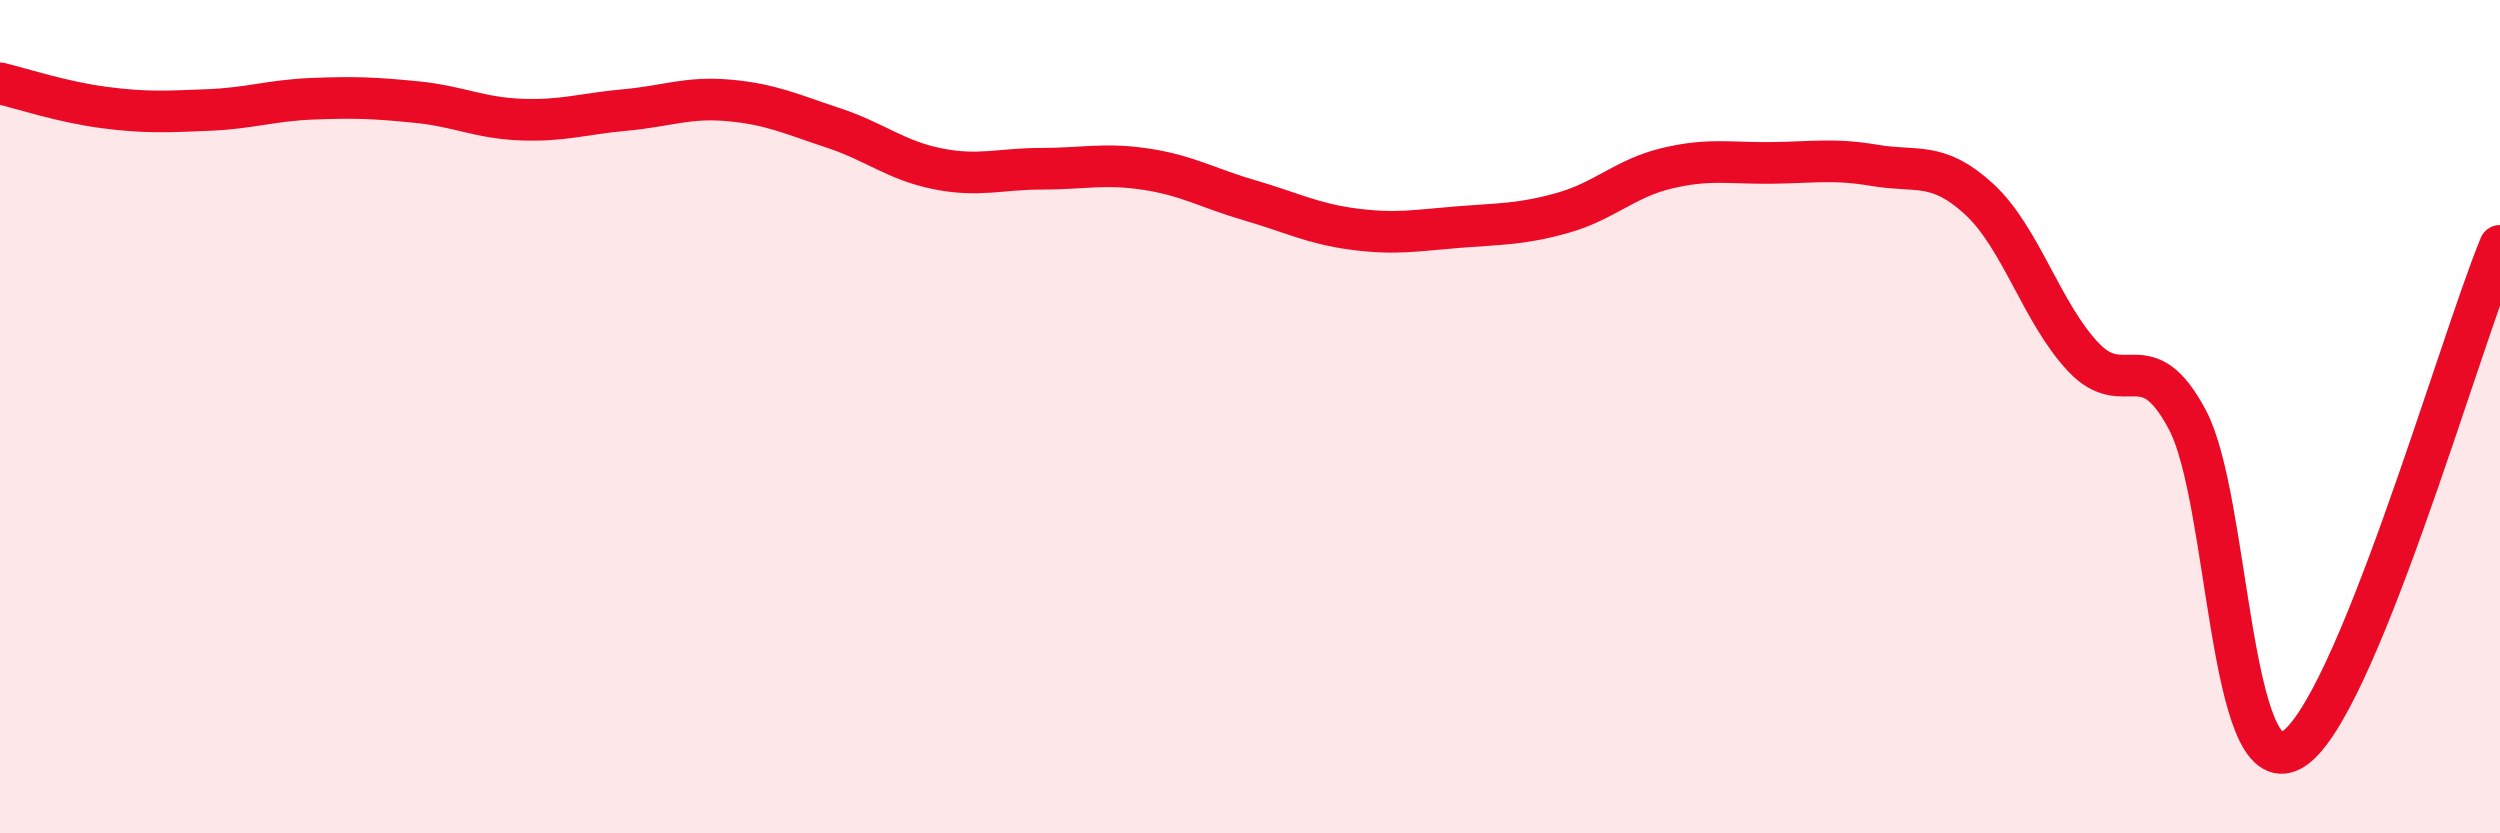
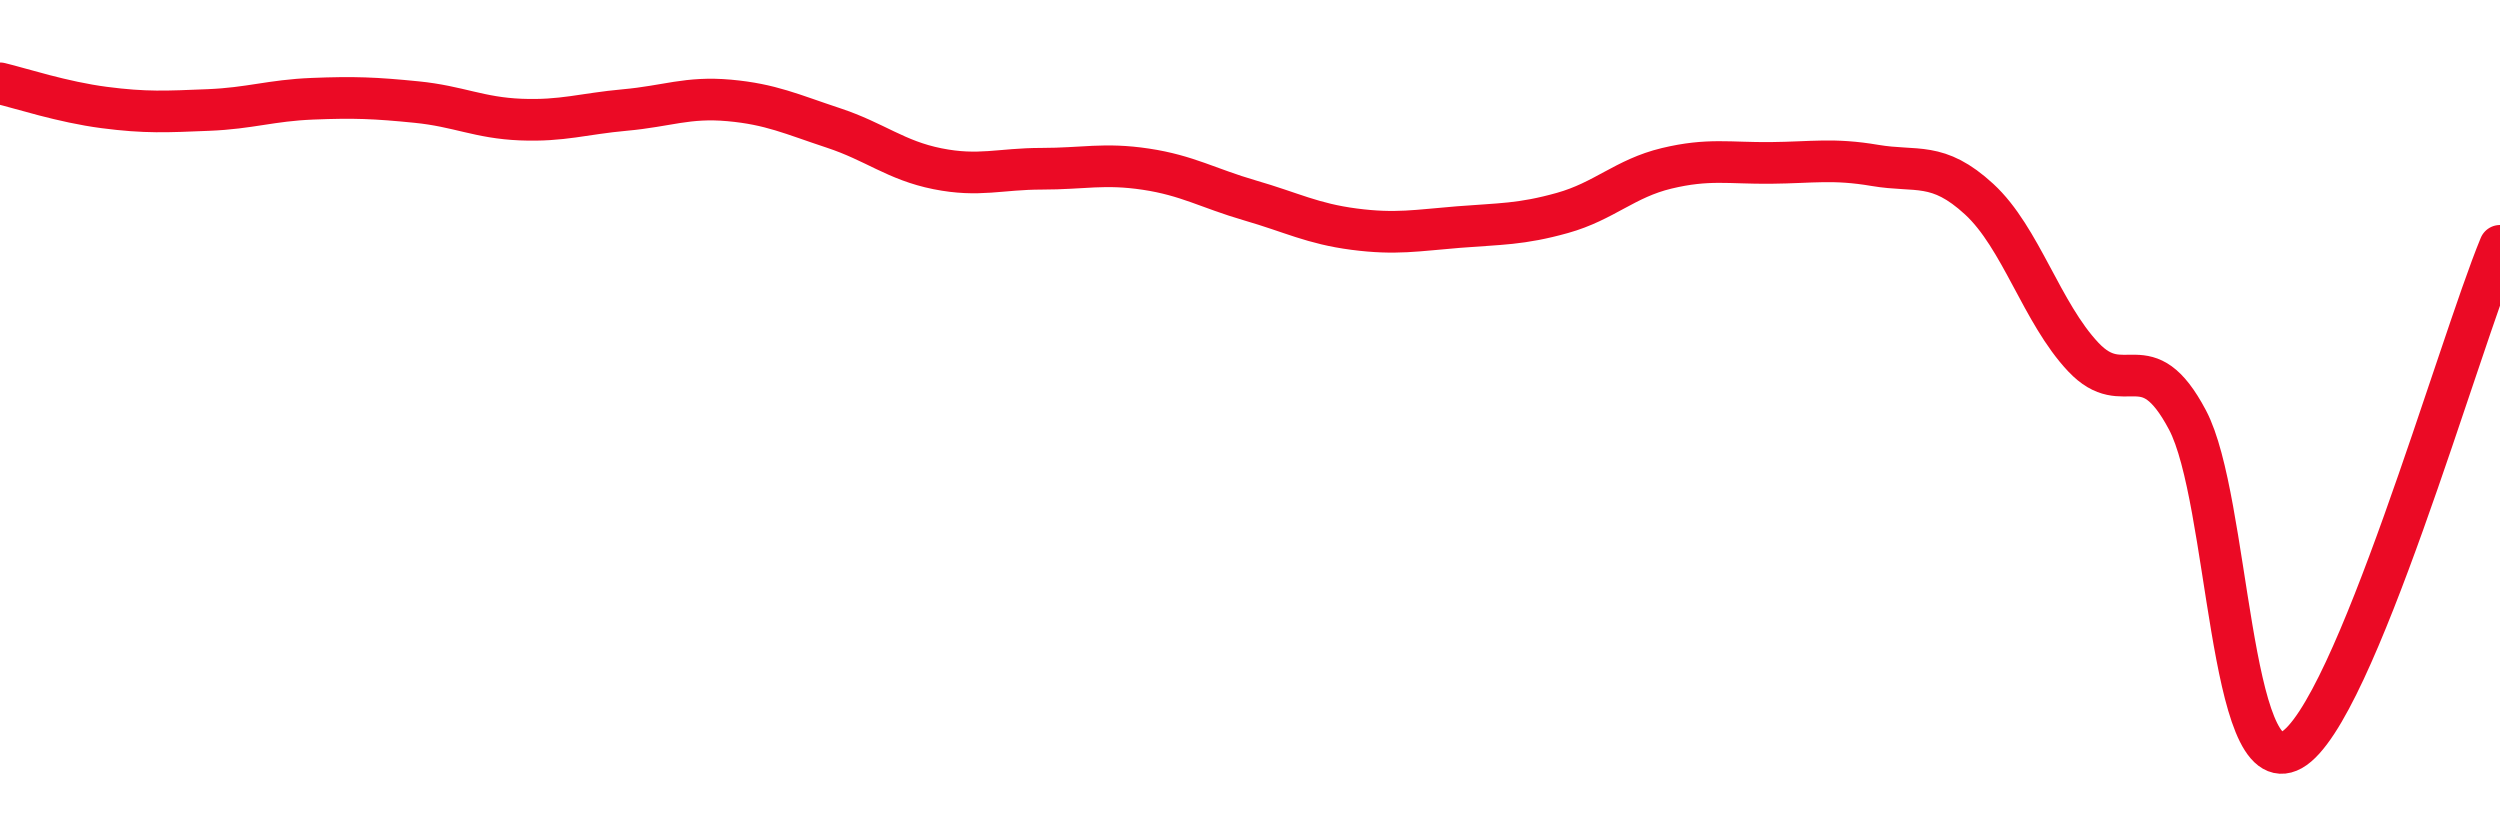
<svg xmlns="http://www.w3.org/2000/svg" width="60" height="20" viewBox="0 0 60 20">
-   <path d="M 0,2 C 0.5,2.12 1.5,2.45 2.5,2.58 C 3.5,2.71 4,2.68 5,2.64 C 6,2.6 6.5,2.41 7.5,2.37 C 8.5,2.33 9,2.35 10,2.45 C 11,2.55 11.5,2.83 12.5,2.87 C 13.5,2.91 14,2.73 15,2.64 C 16,2.55 16.5,2.32 17.5,2.41 C 18.5,2.5 19,2.74 20,3.07 C 21,3.4 21.5,3.85 22.5,4.05 C 23.5,4.25 24,4.05 25,4.05 C 26,4.05 26.5,3.91 27.5,4.06 C 28.5,4.21 29,4.52 30,4.81 C 31,5.1 31.5,5.37 32.5,5.5 C 33.5,5.63 34,5.53 35,5.45 C 36,5.37 36.5,5.39 37.5,5.11 C 38.5,4.83 39,4.28 40,4.04 C 41,3.8 41.5,3.92 42.5,3.91 C 43.5,3.9 44,3.8 45,3.97 C 46,4.14 46.5,3.86 47.5,4.78 C 48.5,5.7 49,7.51 50,8.57 C 51,9.63 51.5,8.19 52.5,10.08 C 53.5,11.97 53.5,18.84 55,18 C 56.5,17.16 59,8.32 60,5.9L60 20L0 20Z" fill="#EB0A25" opacity="0.1" stroke-linecap="round" stroke-linejoin="round" />
  <path d="M 0,2 C 0.5,2.12 1.5,2.45 2.5,2.58 C 3.5,2.71 4,2.68 5,2.64 C 6,2.6 6.5,2.41 7.5,2.37 C 8.5,2.33 9,2.35 10,2.45 C 11,2.55 11.5,2.83 12.5,2.87 C 13.5,2.91 14,2.73 15,2.64 C 16,2.55 16.5,2.32 17.5,2.41 C 18.5,2.5 19,2.74 20,3.07 C 21,3.4 21.5,3.85 22.5,4.05 C 23.5,4.25 24,4.05 25,4.05 C 26,4.05 26.5,3.91 27.5,4.06 C 28.5,4.21 29,4.52 30,4.81 C 31,5.1 31.5,5.37 32.5,5.5 C 33.5,5.63 34,5.53 35,5.45 C 36,5.37 36.5,5.39 37.5,5.11 C 38.5,4.83 39,4.28 40,4.04 C 41,3.8 41.5,3.92 42.5,3.91 C 43.5,3.9 44,3.8 45,3.97 C 46,4.14 46.5,3.86 47.5,4.78 C 48.5,5.7 49,7.51 50,8.57 C 51,9.63 51.5,8.19 52.5,10.08 C 53.5,11.97 53.5,18.84 55,18 C 56.5,17.16 59,8.32 60,5.9" stroke="#EB0A25" stroke-width="1" fill="none" stroke-linecap="round" stroke-linejoin="round" />
</svg>